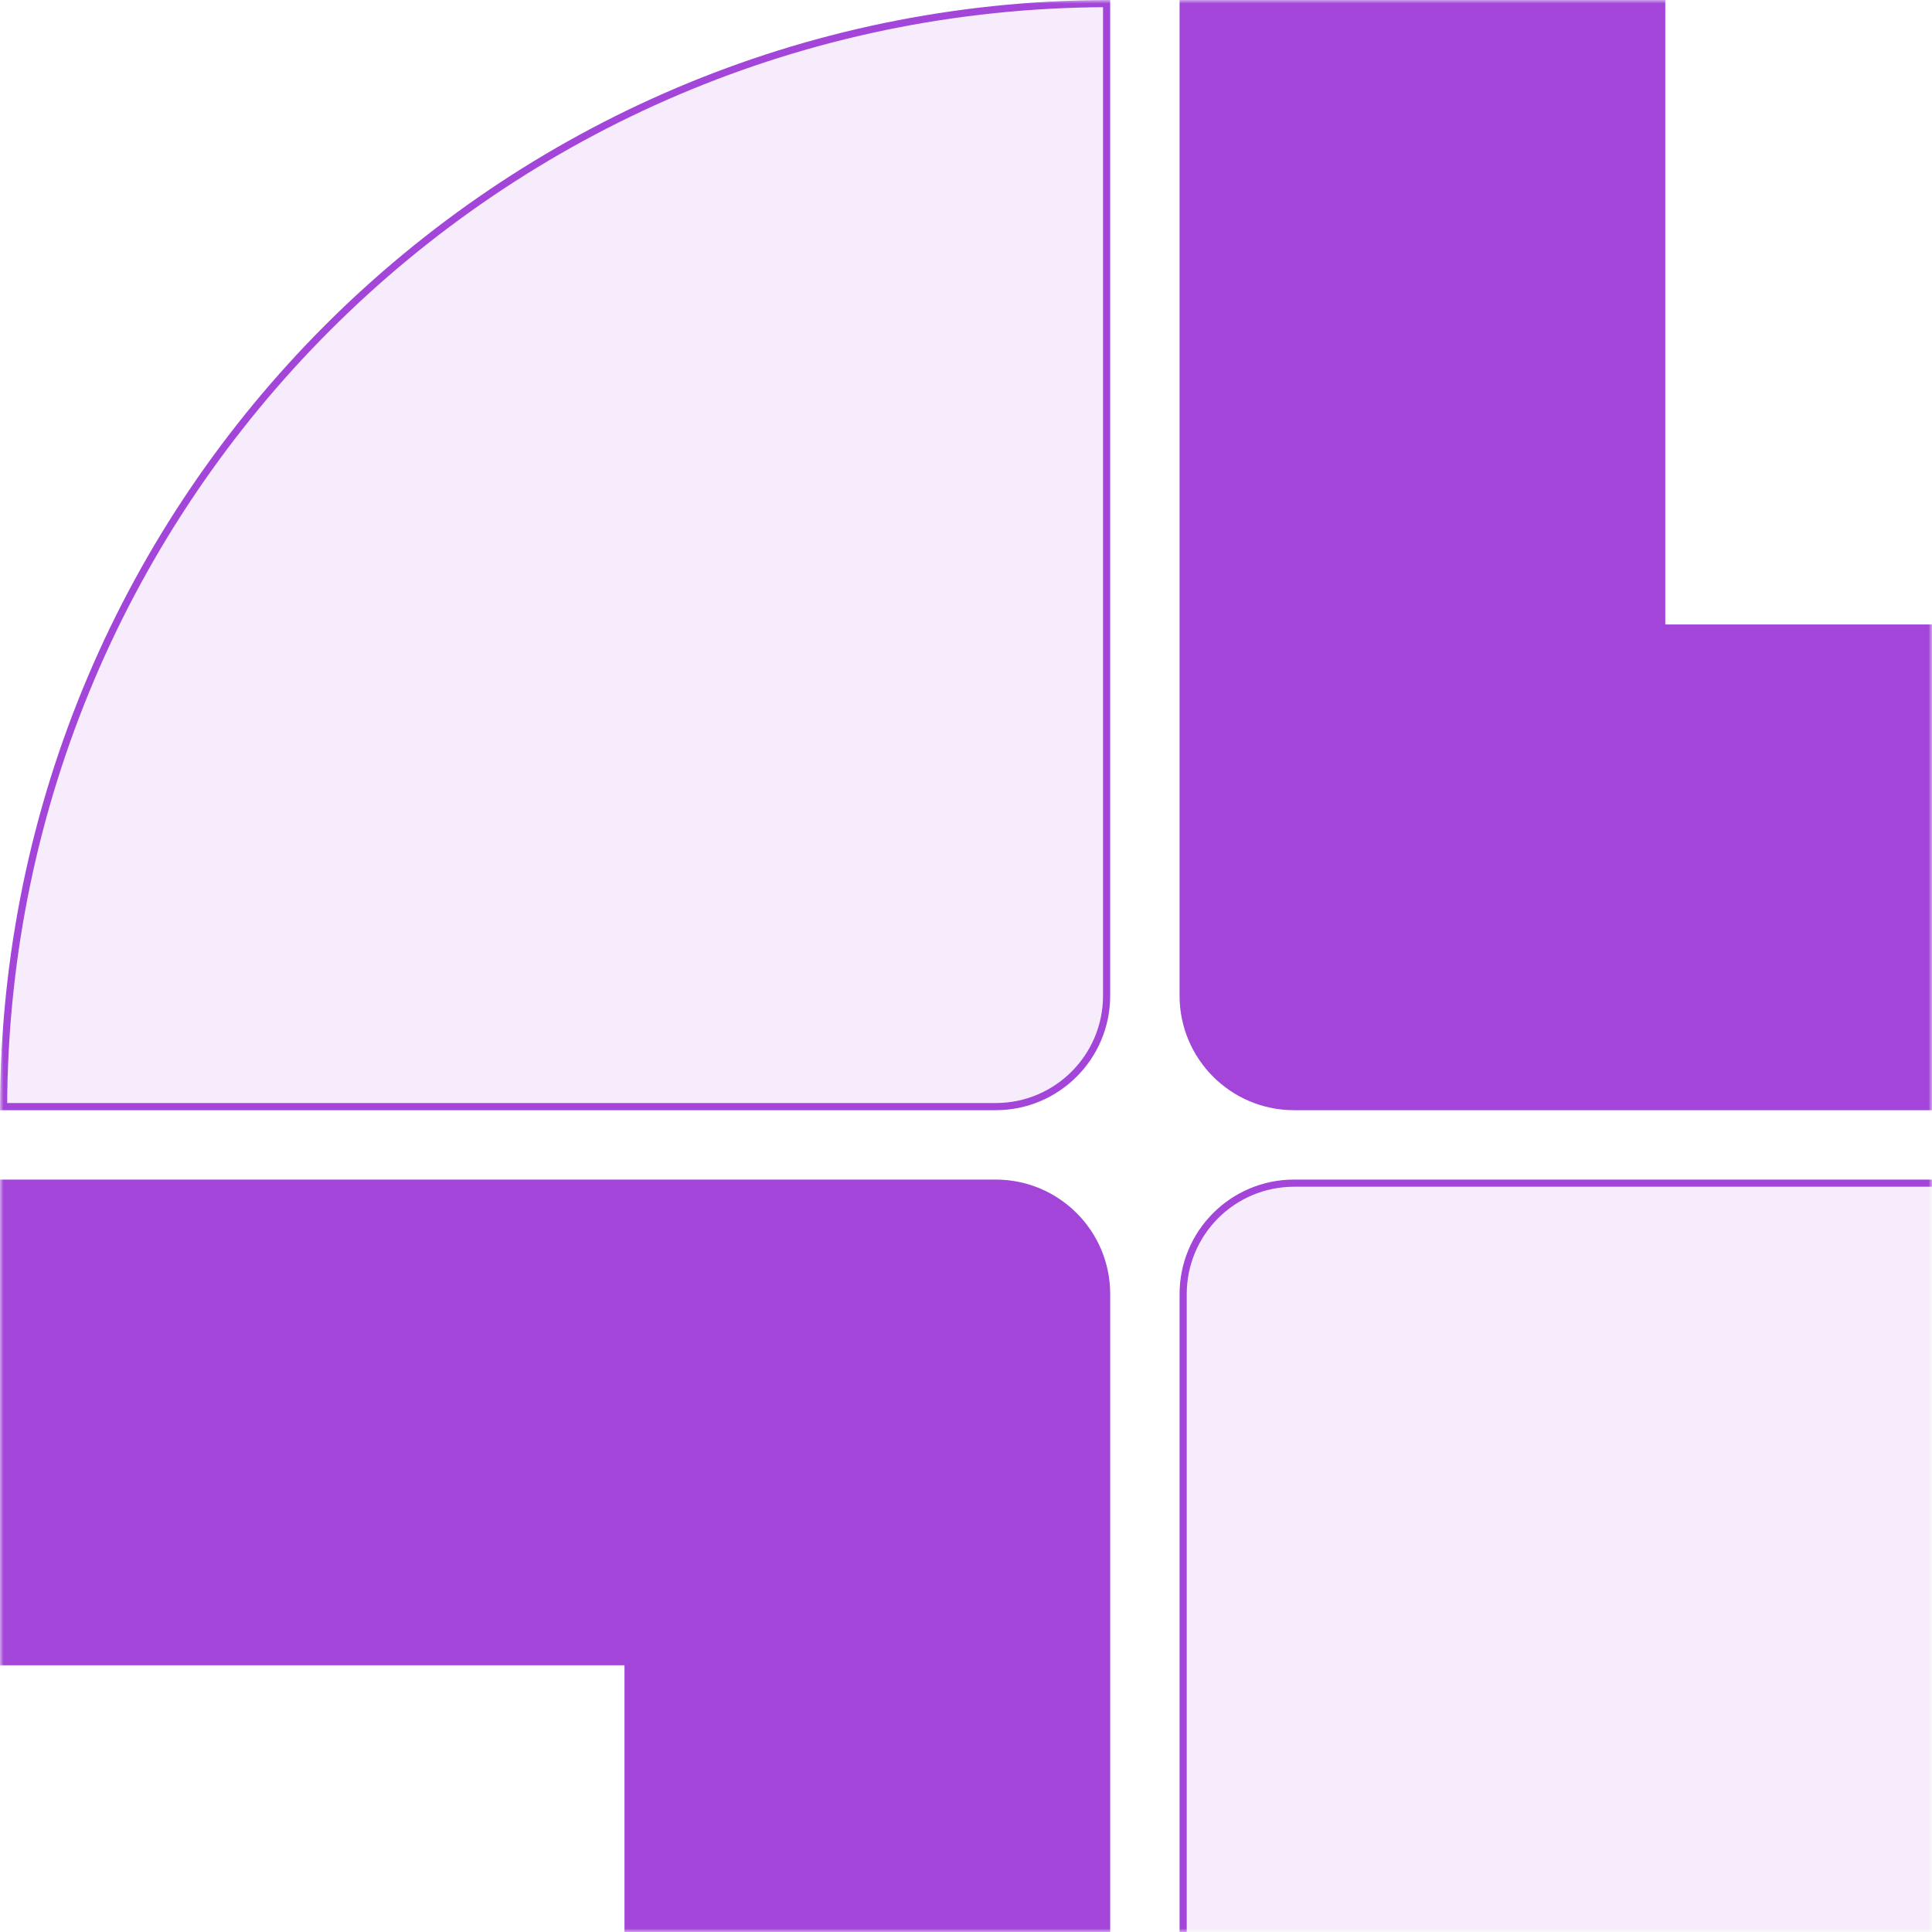
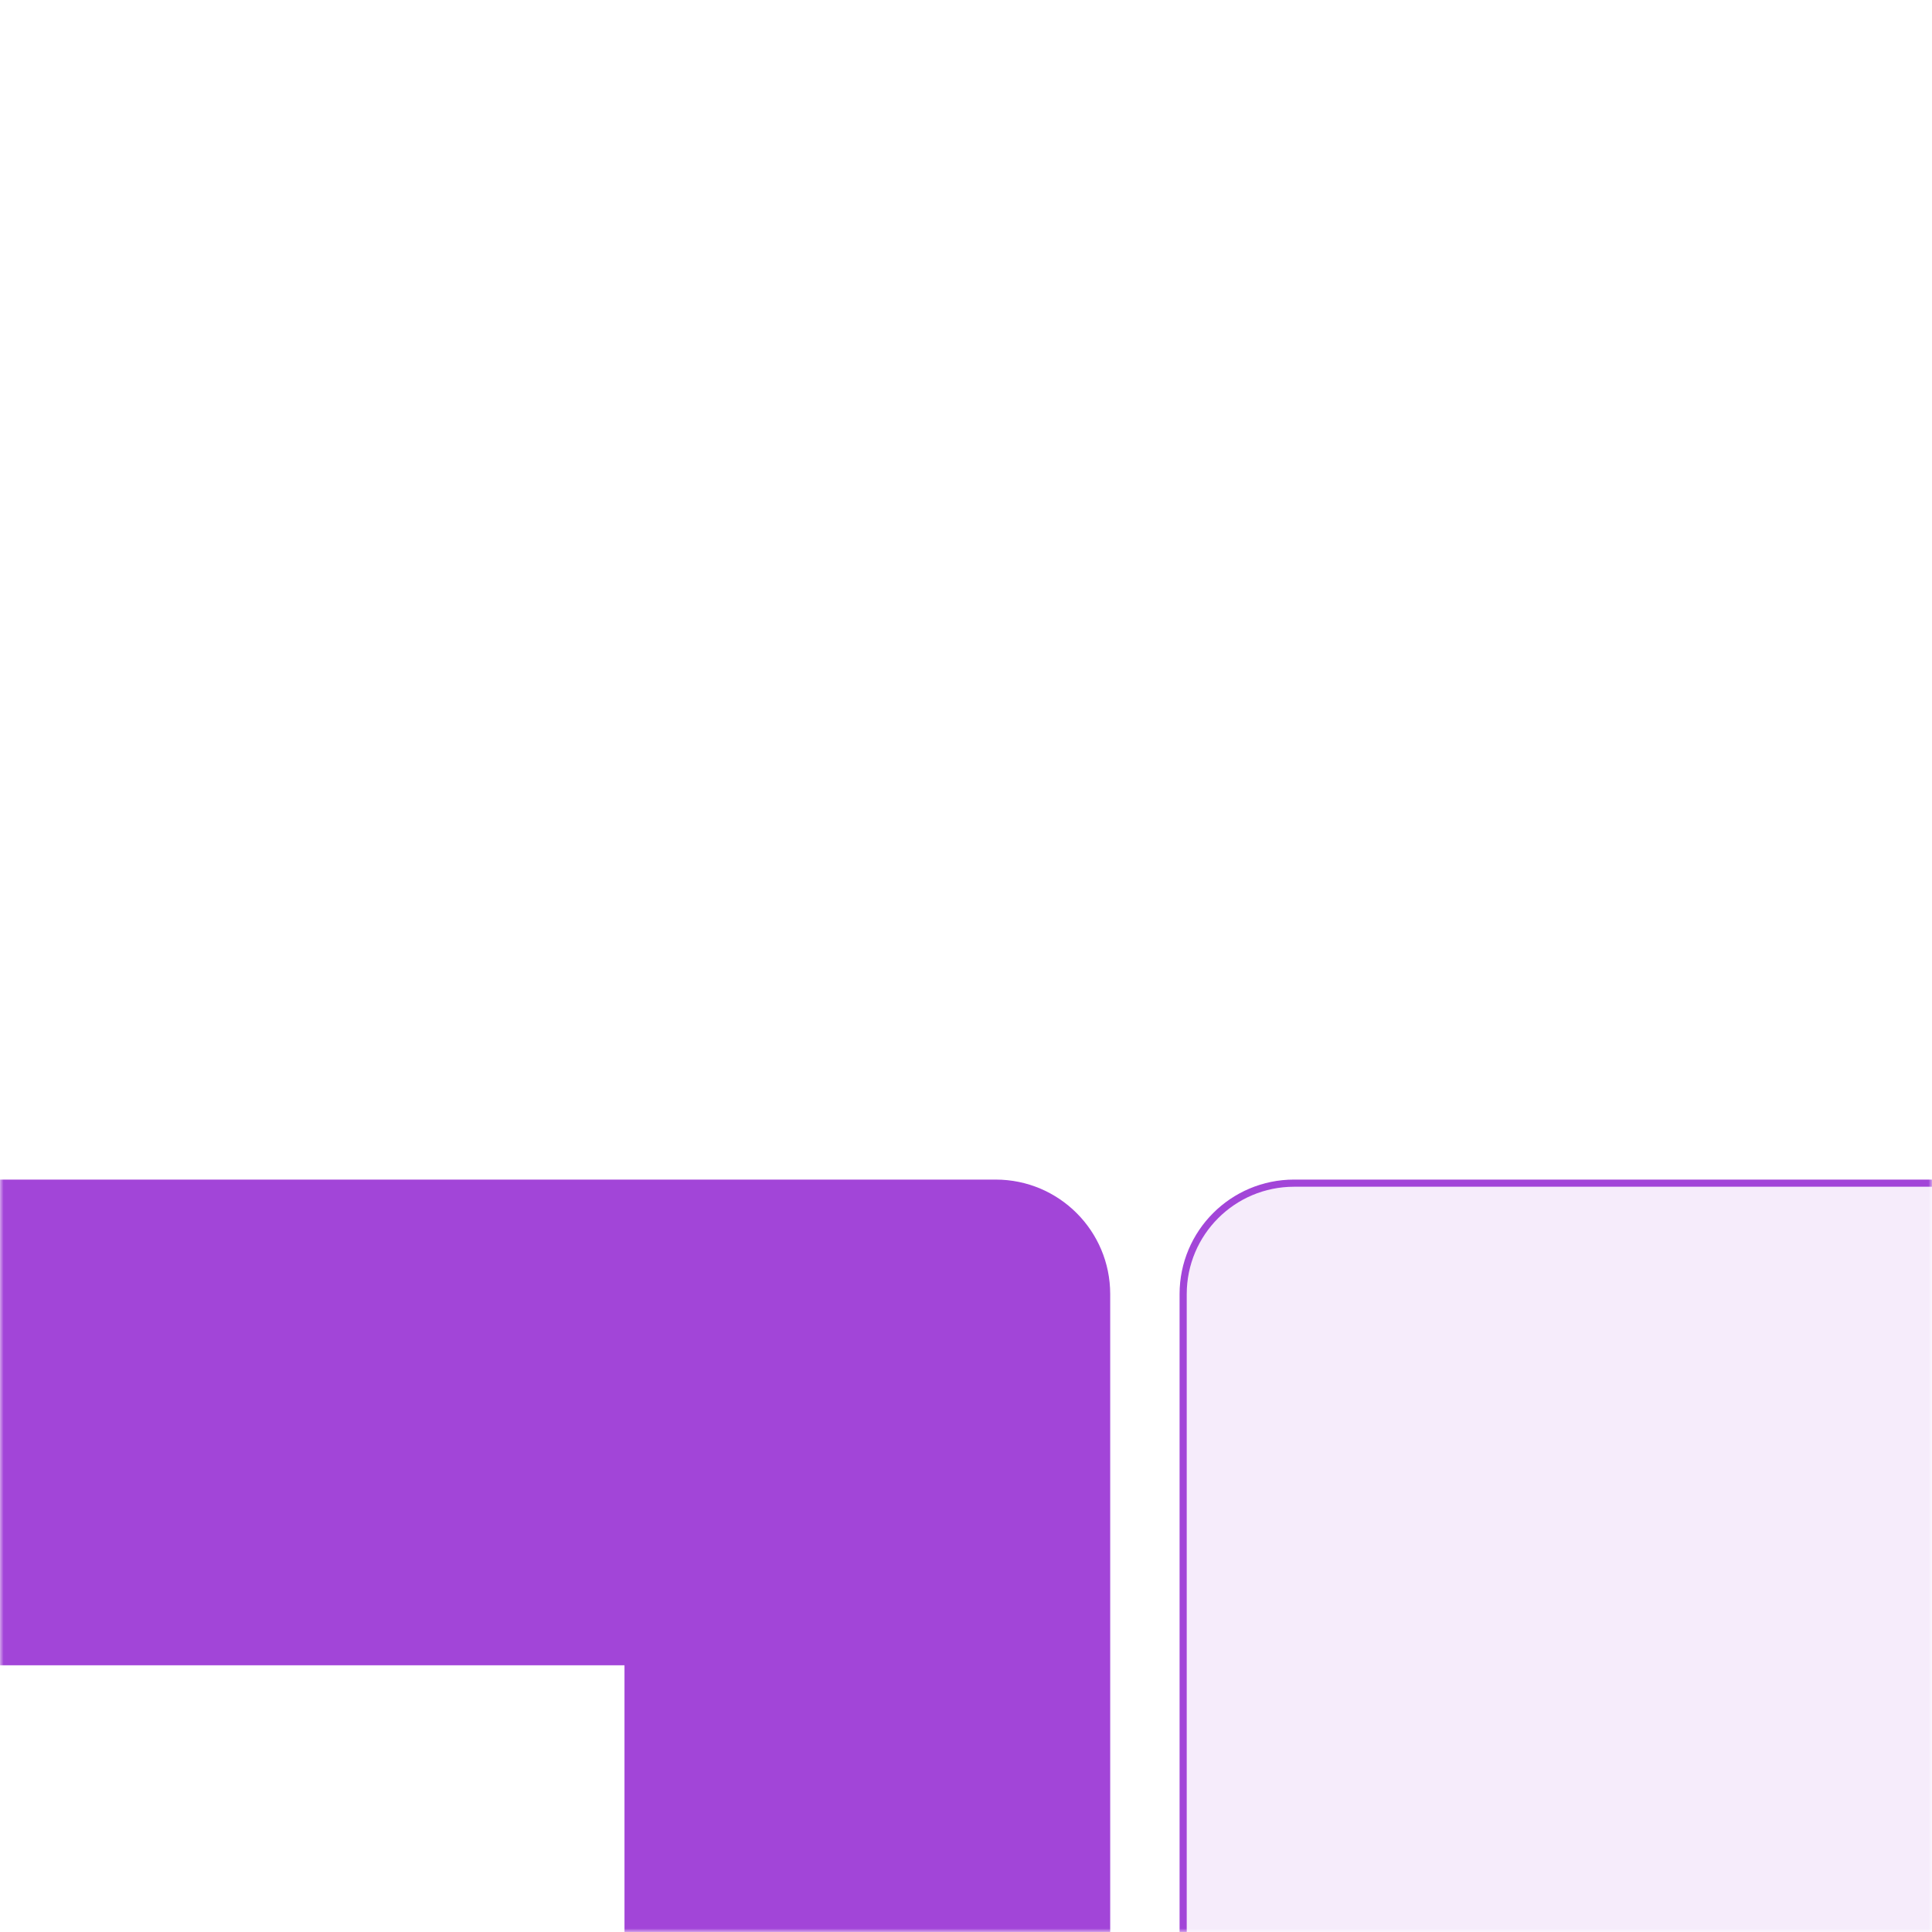
<svg xmlns="http://www.w3.org/2000/svg" width="270" height="270" viewBox="0 0 270 270" fill="none">
  <mask id="mask0_10547_3126" style="mask-type:alpha" maskUnits="userSpaceOnUse" x="0" y="0" width="270" height="270">
    <rect width="270" height="270" fill="#D9D9D9" />
  </mask>
  <g mask="url(#mask0_10547_3126)">
-     <path d="M154.651 0.501V139.151C154.651 147.712 147.712 154.651 139.151 154.651H0.501C0.77 69.636 69.636 0.77 154.651 0.501Z" fill="#A245D8" fill-opacity="0.1" stroke="#A245D8" />
-     <path fill-rule="evenodd" clip-rule="evenodd" d="M232.727 0H164.848V139.151C164.848 147.988 172.011 155.151 180.848 155.151H319.999V87.272H232.727V0Z" fill="#A245D8" />
    <path fill-rule="evenodd" clip-rule="evenodd" d="M87.273 320L155.152 320L155.152 180.849C155.152 172.012 147.989 164.849 139.152 164.849L0.001 164.849L0.001 232.729L87.273 232.729L87.273 320Z" fill="#A245D8" />
    <path d="M180.848 165.348H319.498C319.229 250.363 250.363 319.229 165.348 319.498V180.848C165.348 172.287 172.287 165.348 180.848 165.348Z" fill="#A245D8" fill-opacity="0.1" stroke="#A245D8" />
  </g>
</svg>